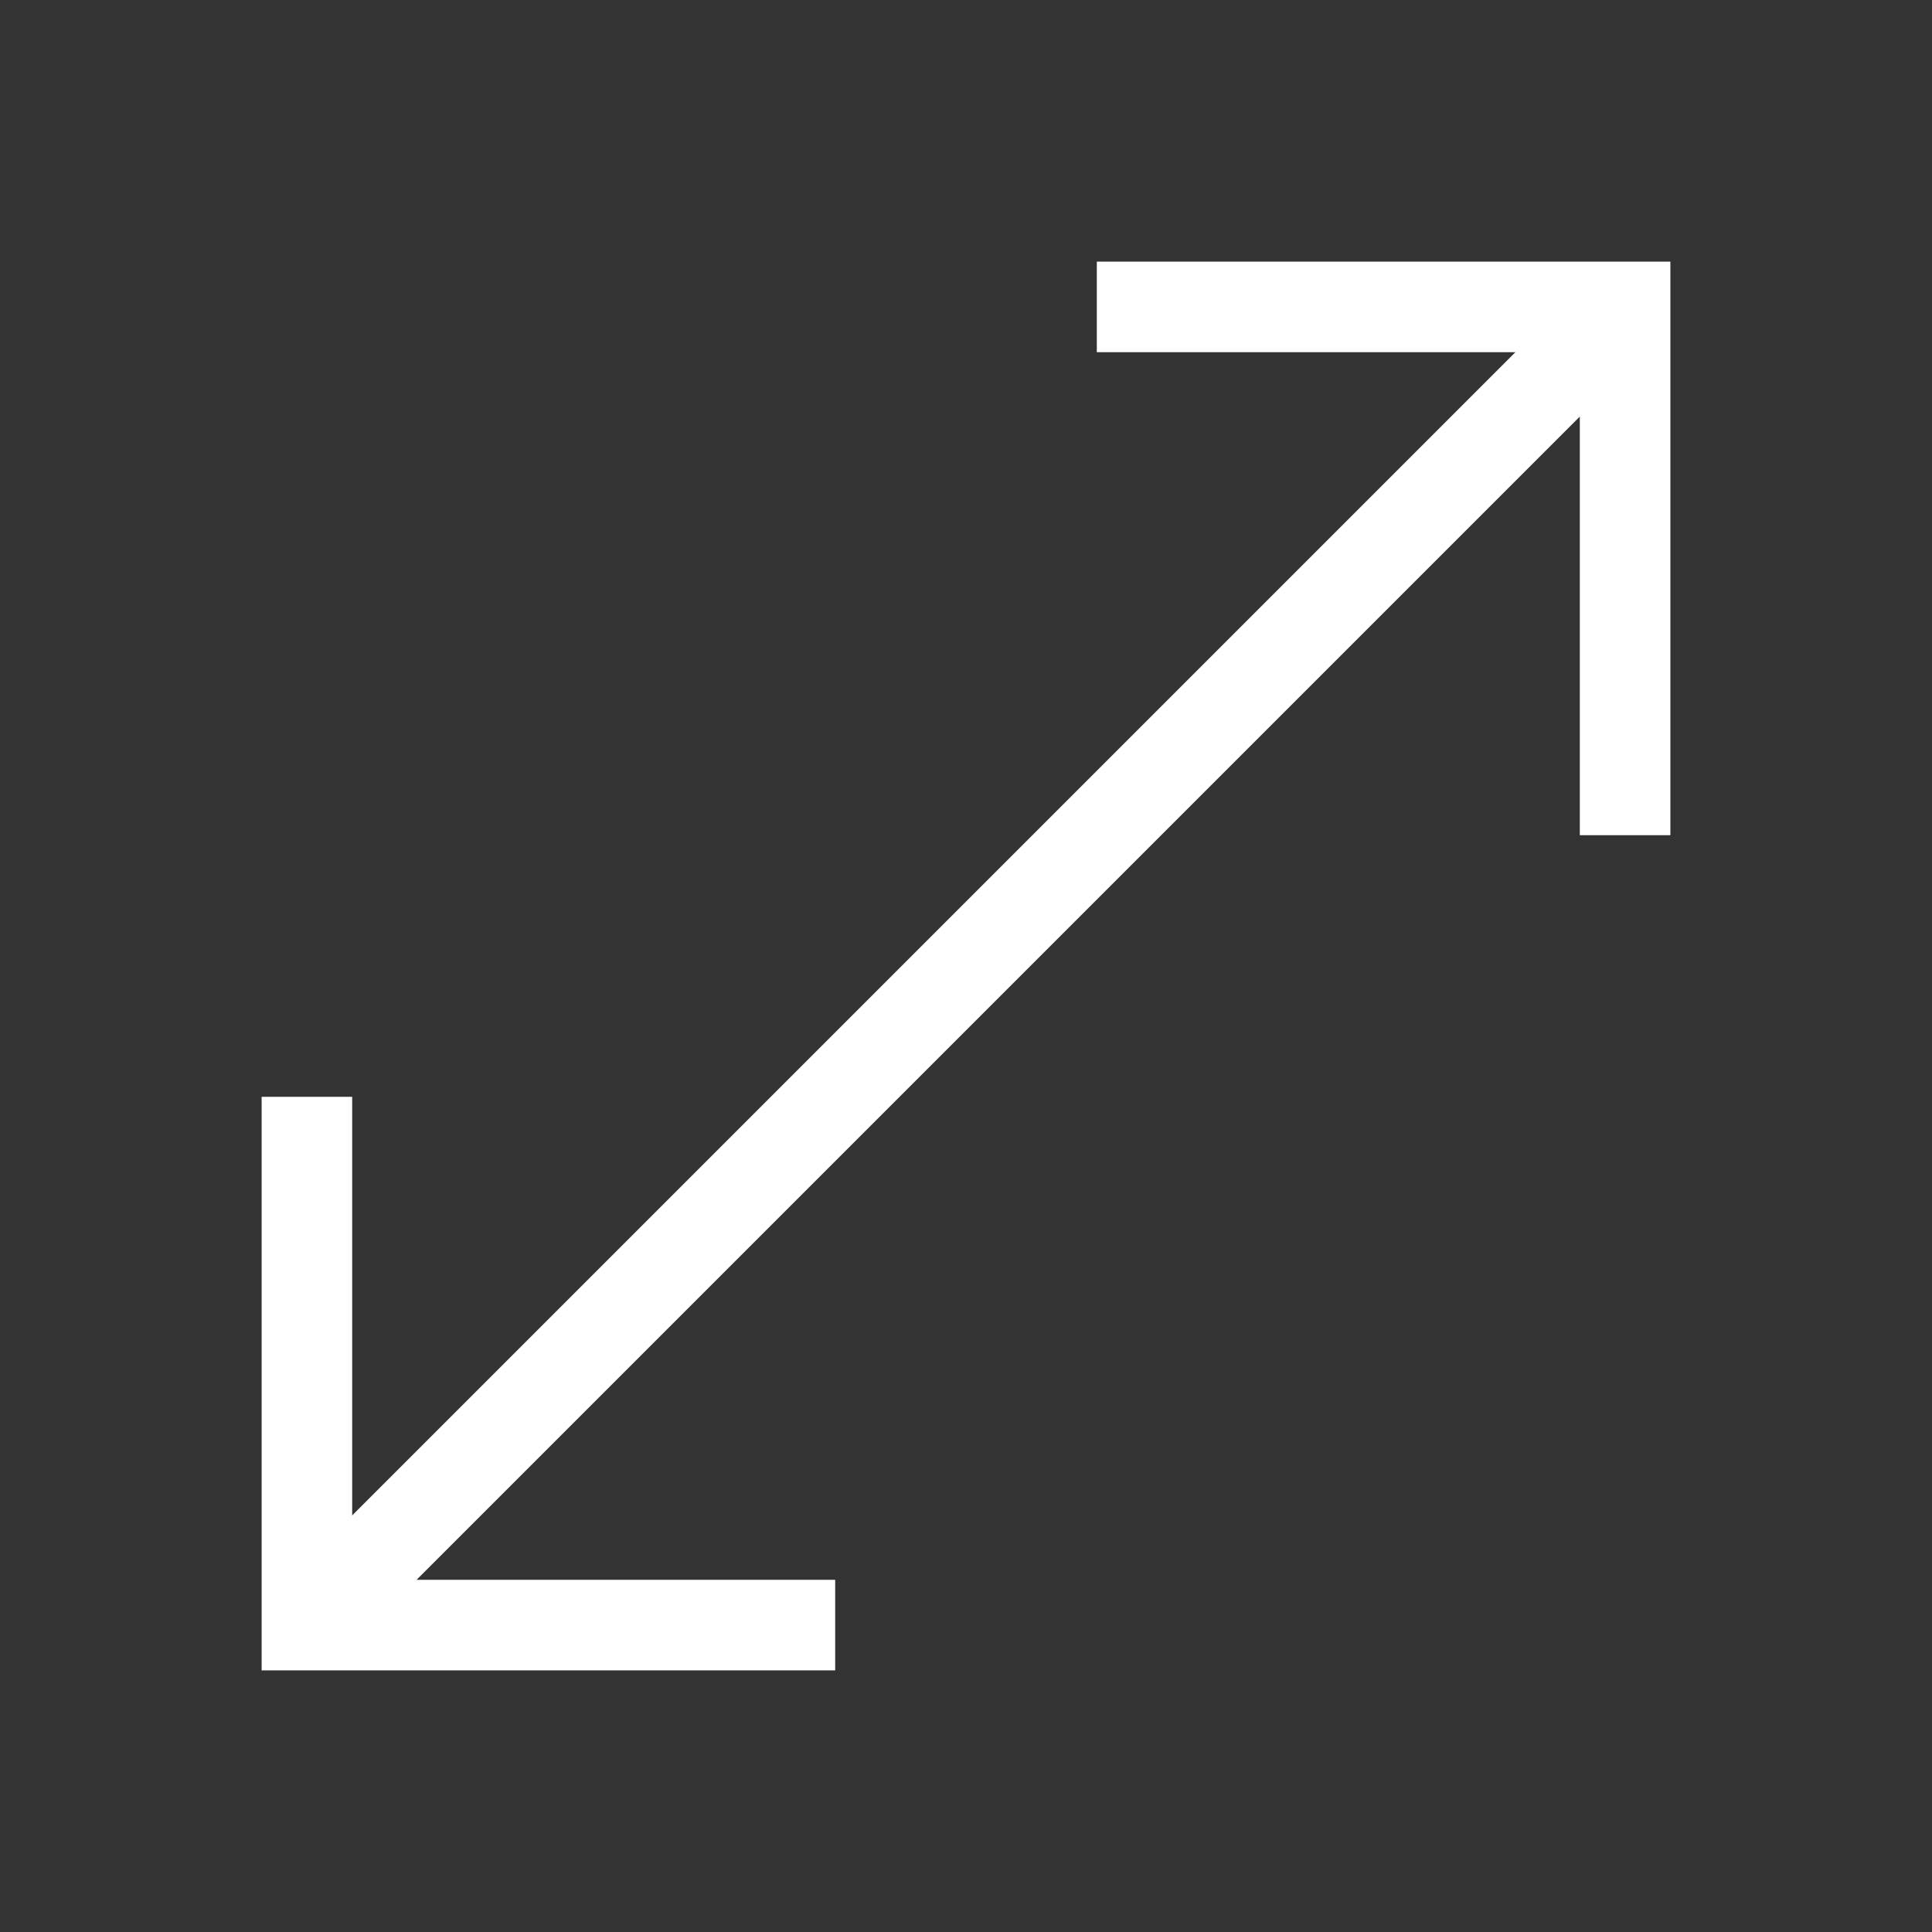
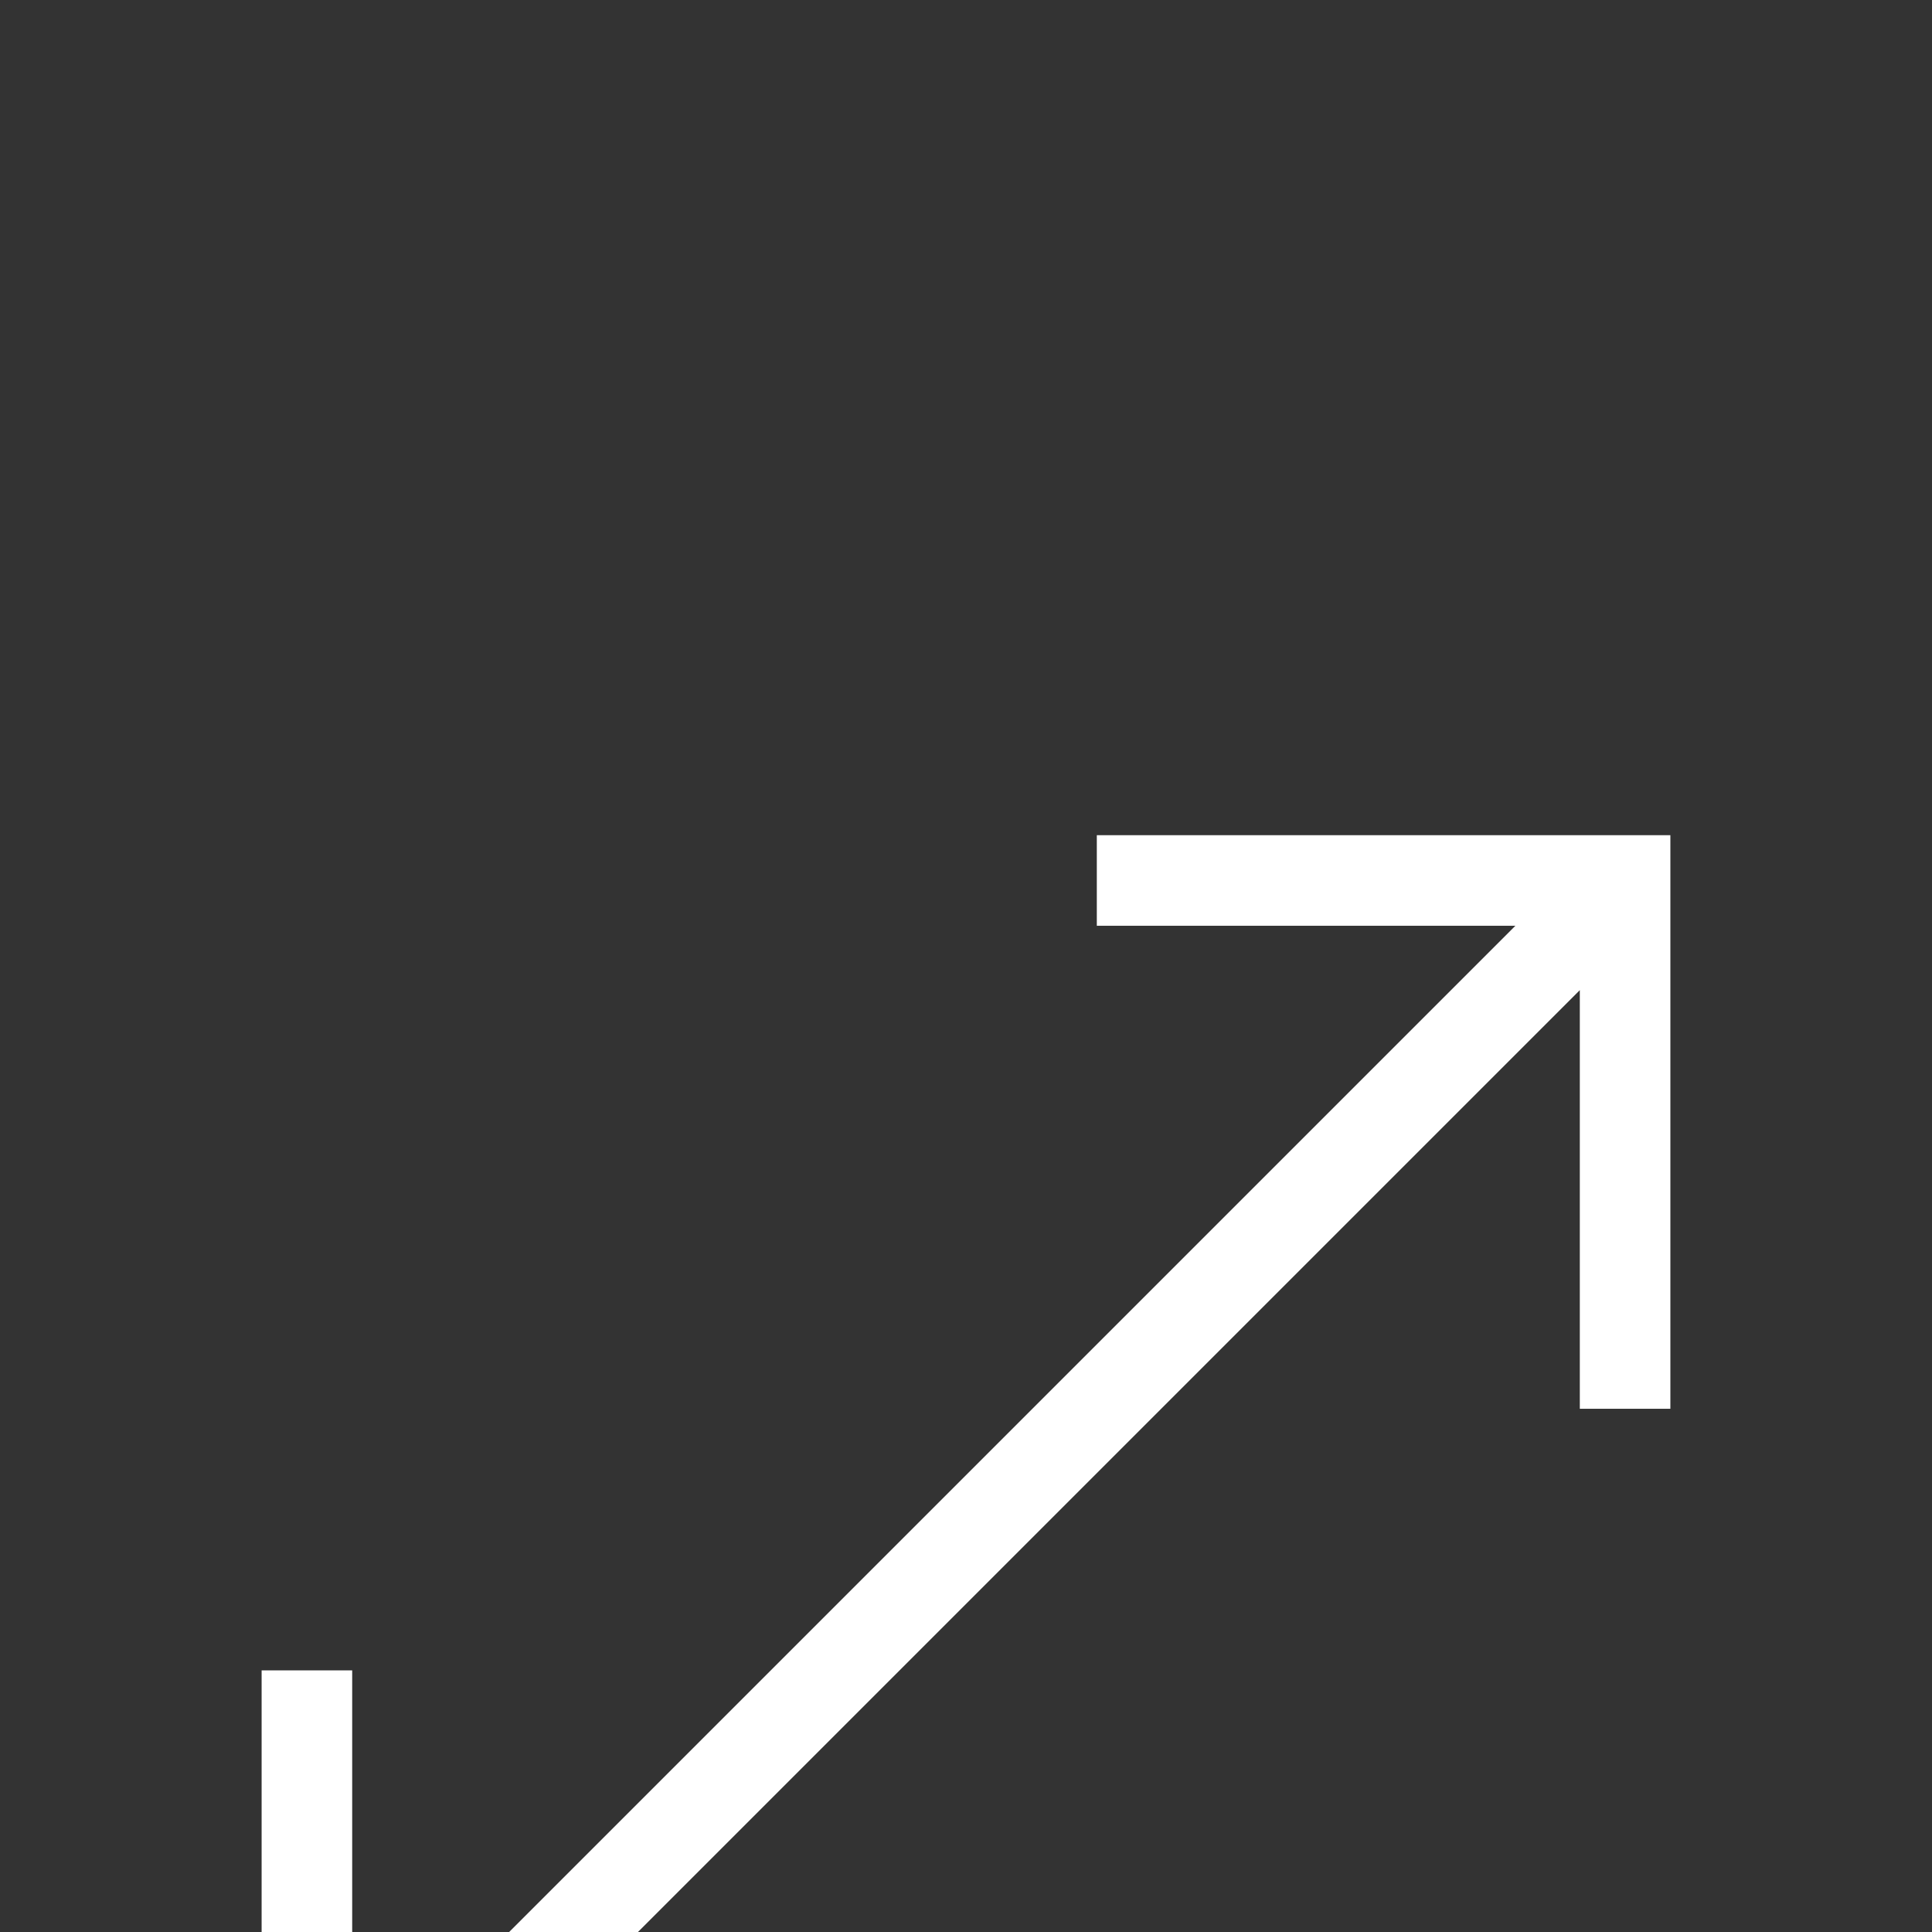
<svg xmlns="http://www.w3.org/2000/svg" width="100%" height="100%" viewBox="0 0 48 48" version="1.1" xml:space="preserve" style="fill-rule:evenodd;clip-rule:evenodd;stroke-linejoin:round;stroke-miterlimit:2;">
  <rect x="0" y="0" width="48" height="48" fill="#333333" stroke="none" />
-   <path d="M6.5,41.5l0,-14.25l2.25,0l0,10.4l28.9,-28.9l-10.4,0l-0,-2.25l14.25,0l-0,14.25l-2.25,0l-0,-10.4l-28.9,28.9l10.4,0l-0,2.25l-14.25,0Z" style="fill:#fff;fill-rule:nonzero;" />
+   <path d="M6.5,41.5l2.25,0l0,10.4l28.9,-28.9l-10.4,0l-0,-2.25l14.25,0l-0,14.25l-2.25,0l-0,-10.4l-28.9,28.9l10.4,0l-0,2.25l-14.25,0Z" style="fill:#fff;fill-rule:nonzero;" />
</svg>